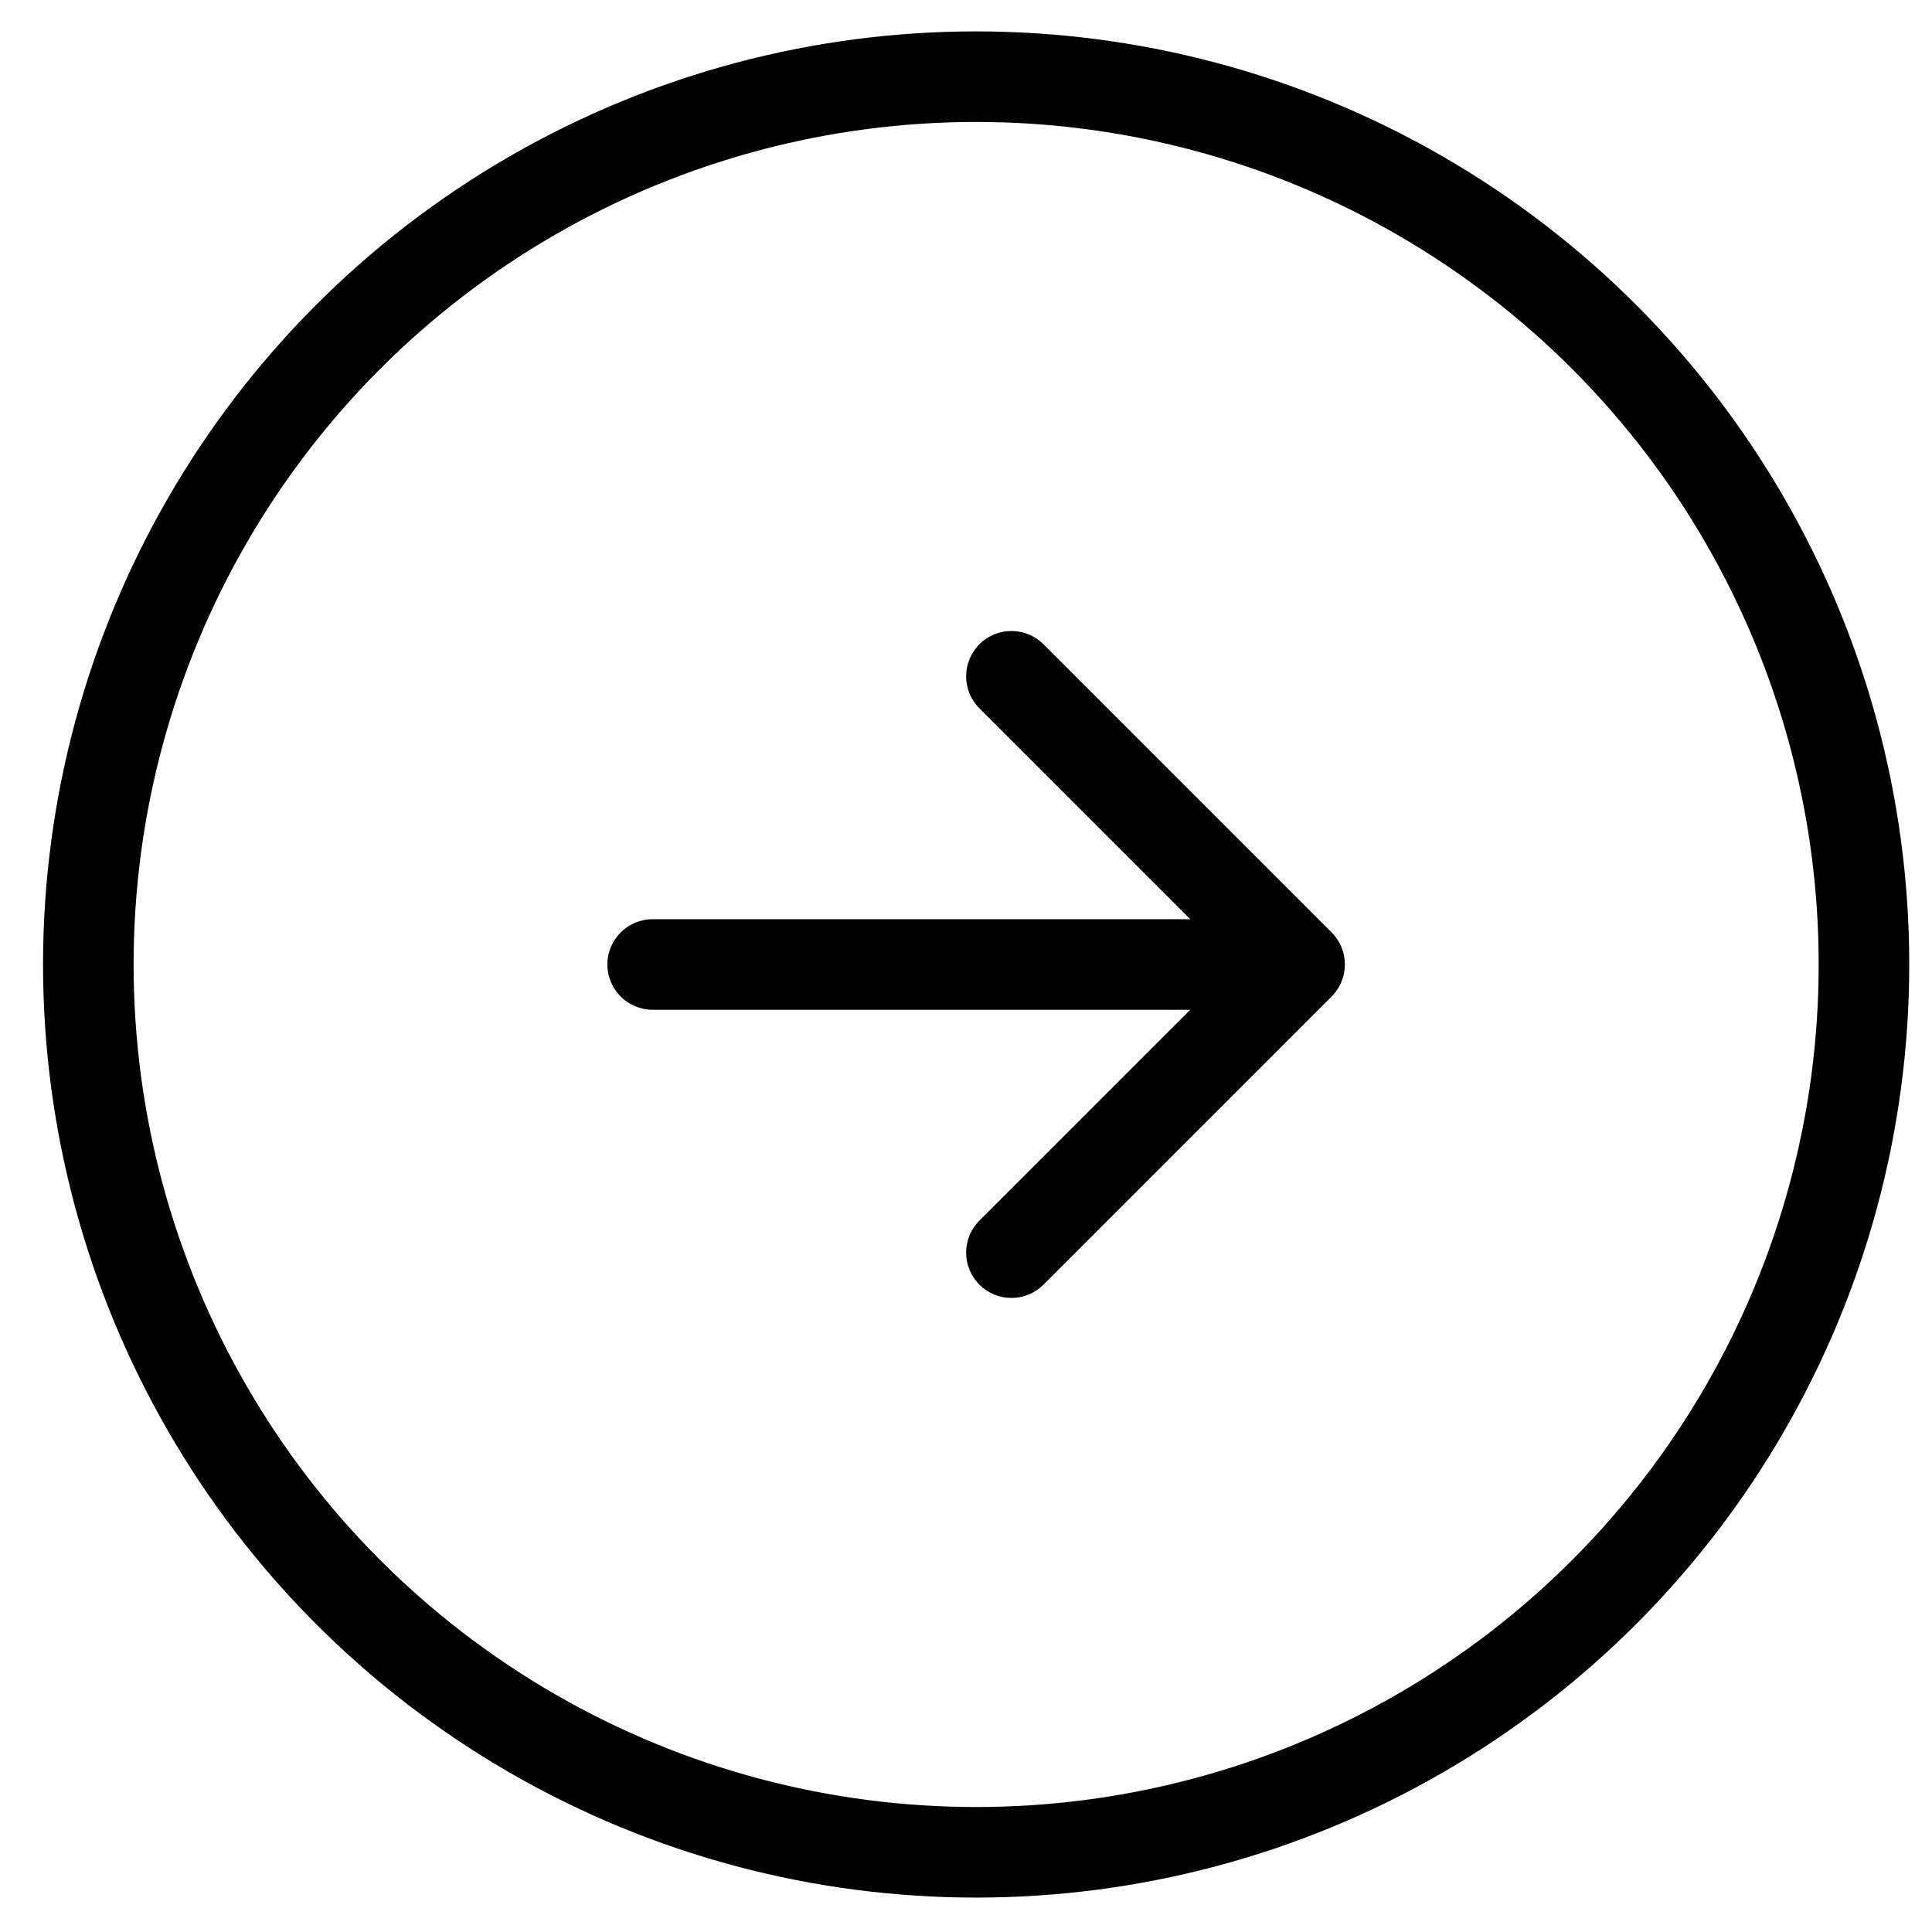
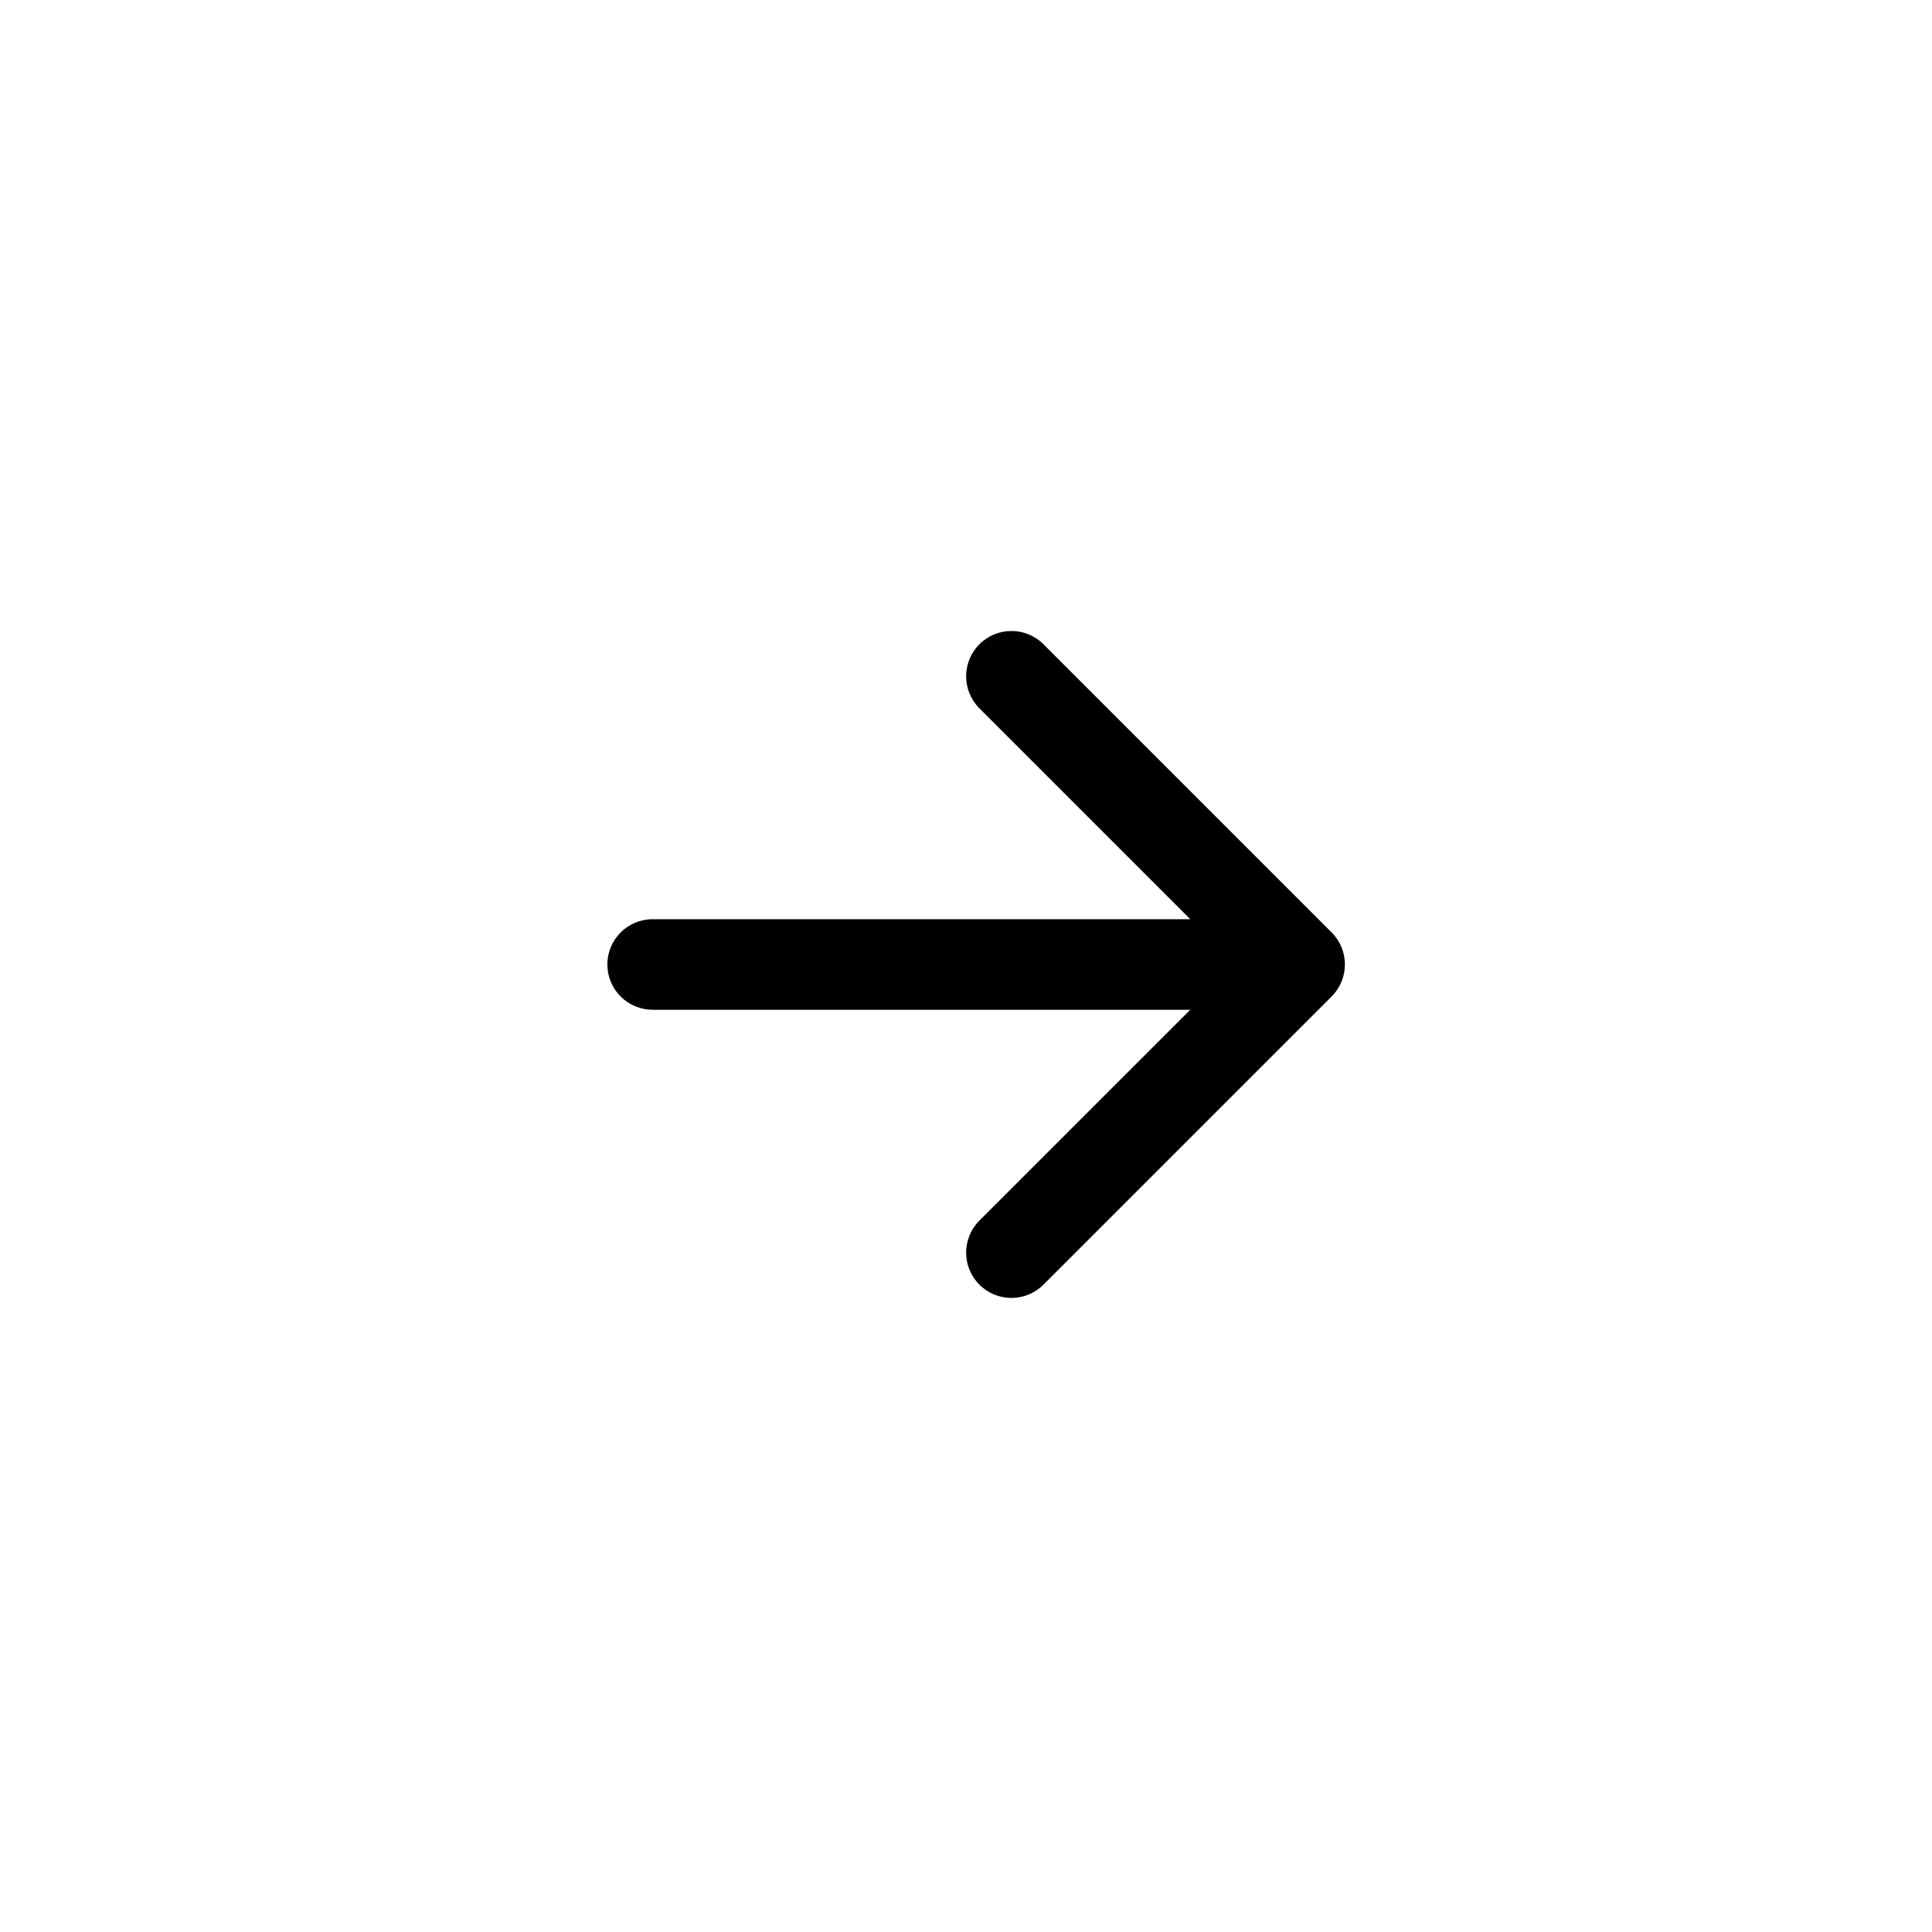
<svg xmlns="http://www.w3.org/2000/svg" width="32" height="32" viewBox="0 0 32 32" fill="none">
-   <circle cx="16.168" cy="15.975" r="14.705" stroke="black" stroke-width="1.5" />
  <path d="M10.81 15.225C10.396 15.225 10.06 15.56 10.06 15.975C10.06 16.389 10.396 16.725 10.81 16.725L10.81 15.225ZM22.056 16.505C22.349 16.212 22.349 15.737 22.056 15.444L17.283 10.671C16.99 10.378 16.515 10.378 16.222 10.671C15.929 10.964 15.929 11.439 16.222 11.732L20.465 15.975L16.222 20.217C15.929 20.51 15.929 20.985 16.222 21.278C16.515 21.571 16.99 21.571 17.283 21.278L22.056 16.505ZM10.81 16.725L21.525 16.725L21.525 15.225L10.81 15.225L10.81 16.725Z" fill="black" />
</svg>